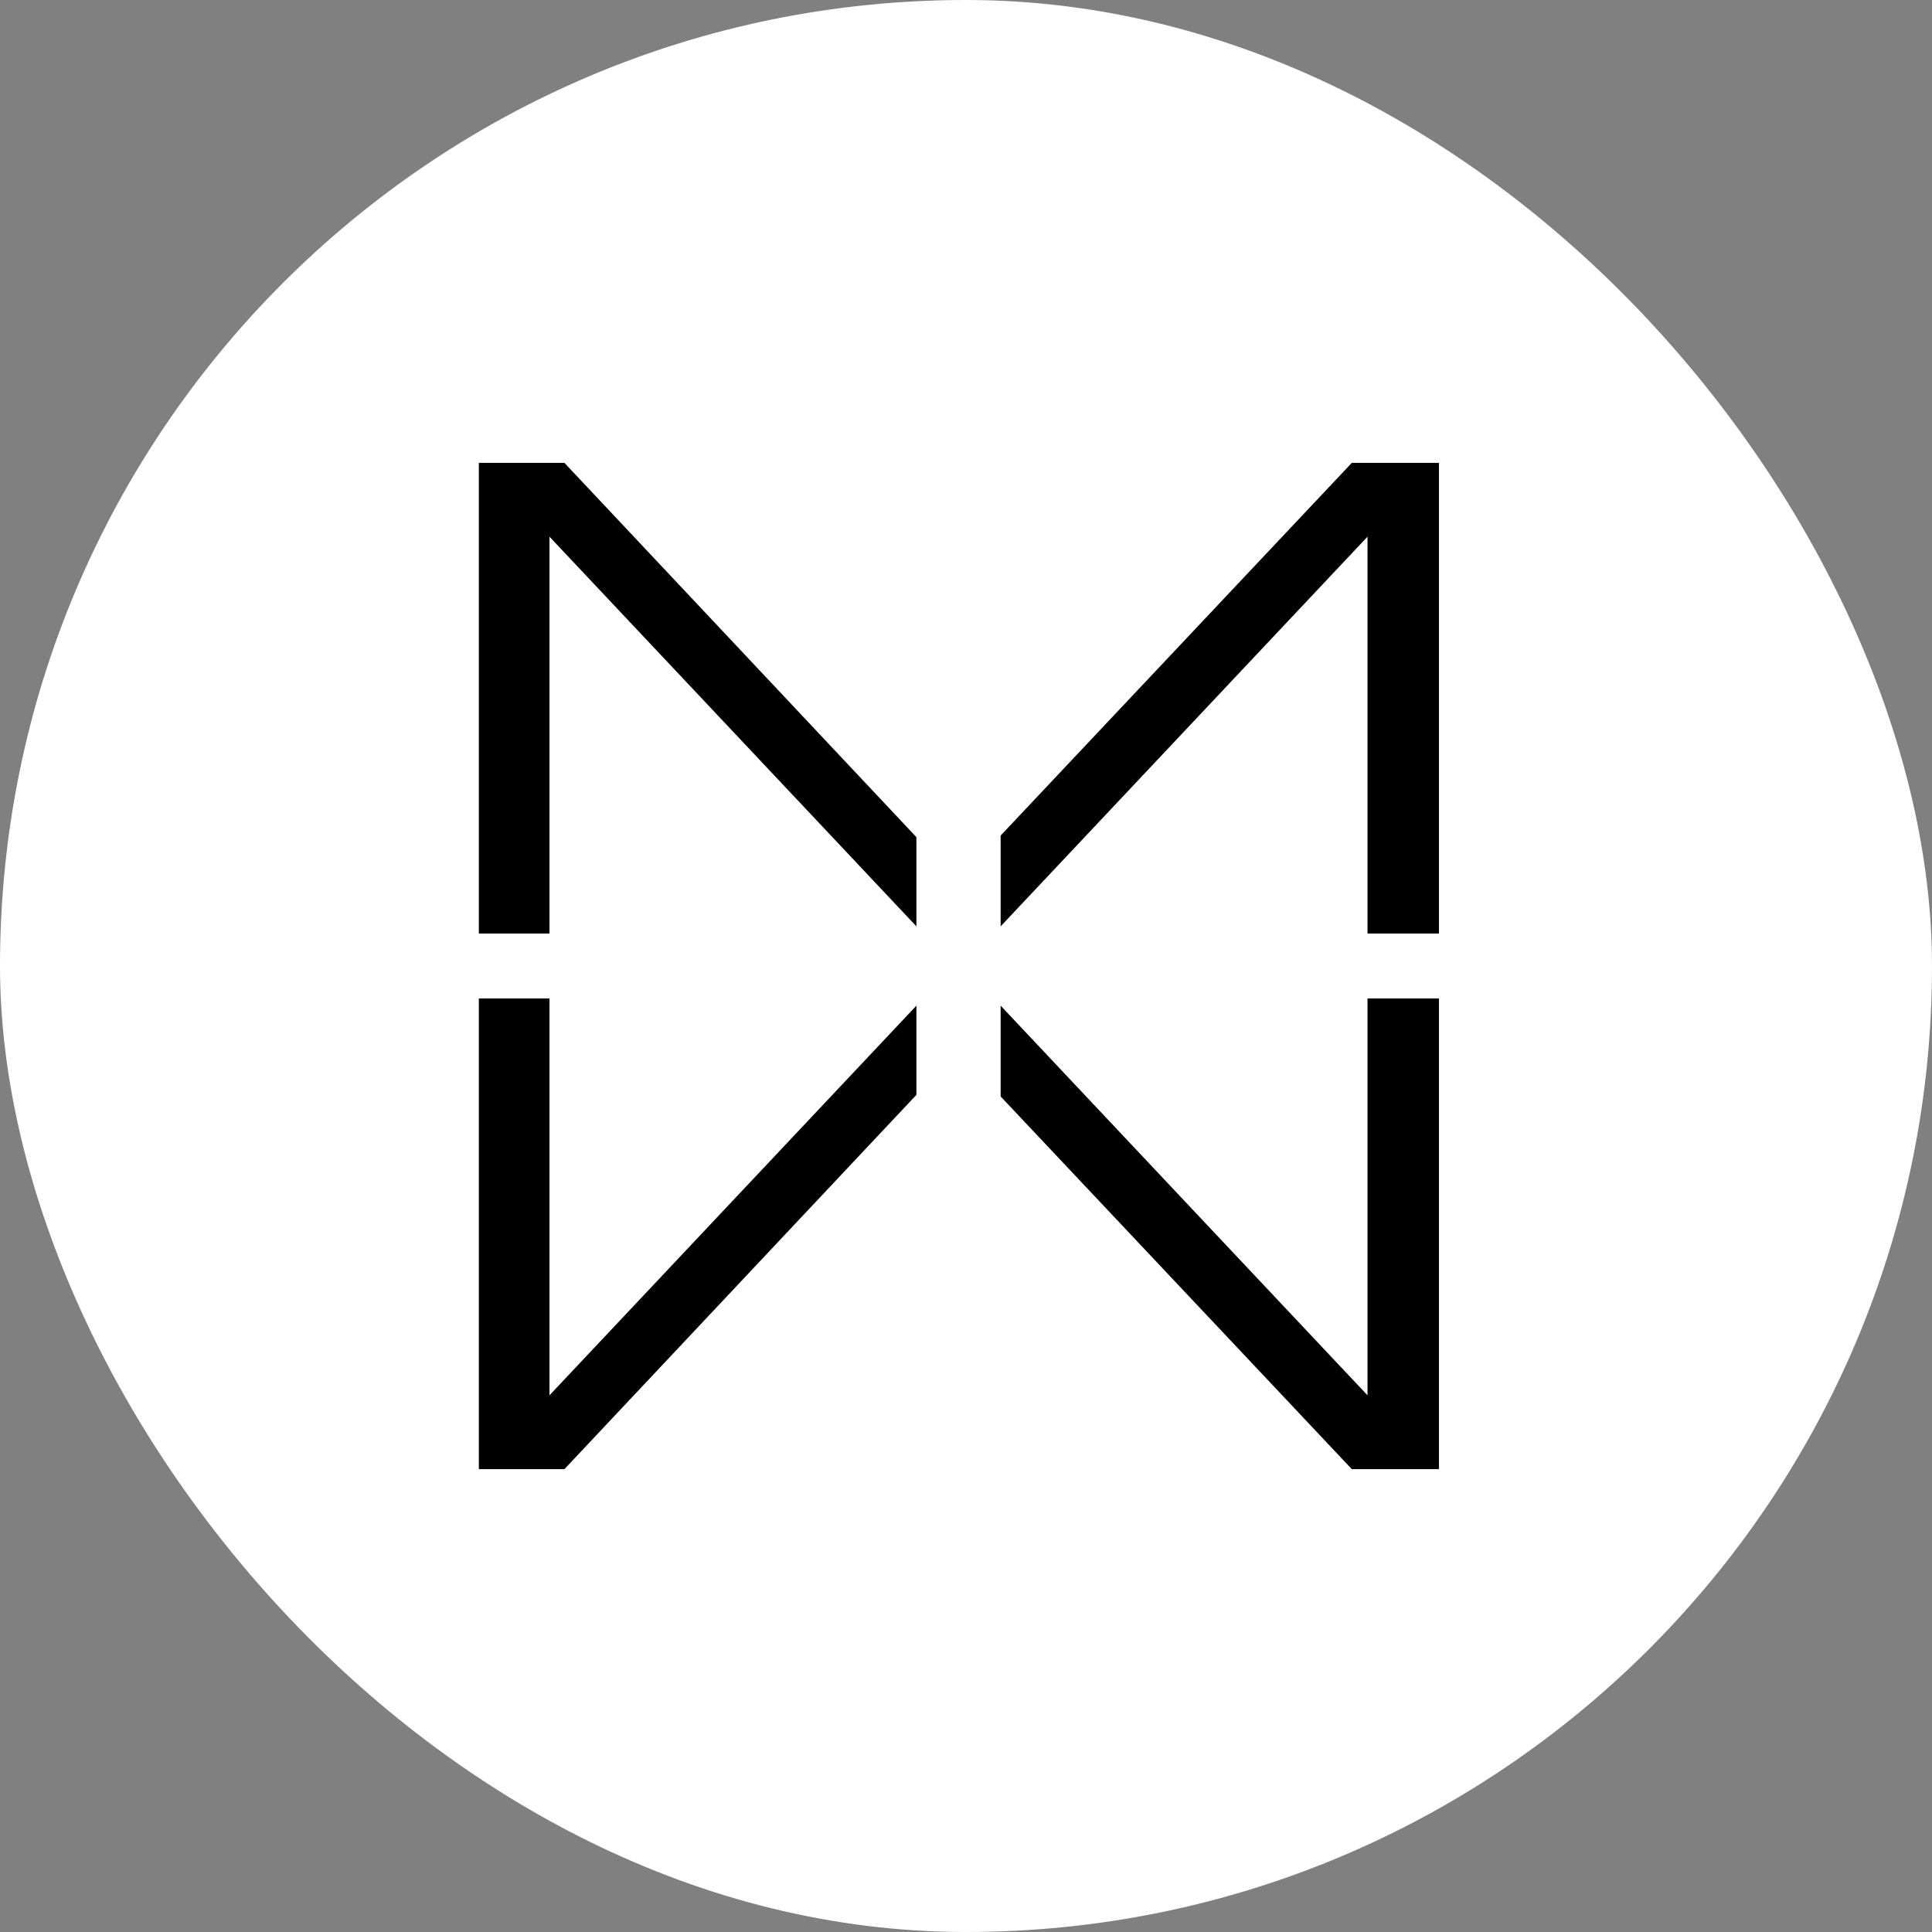
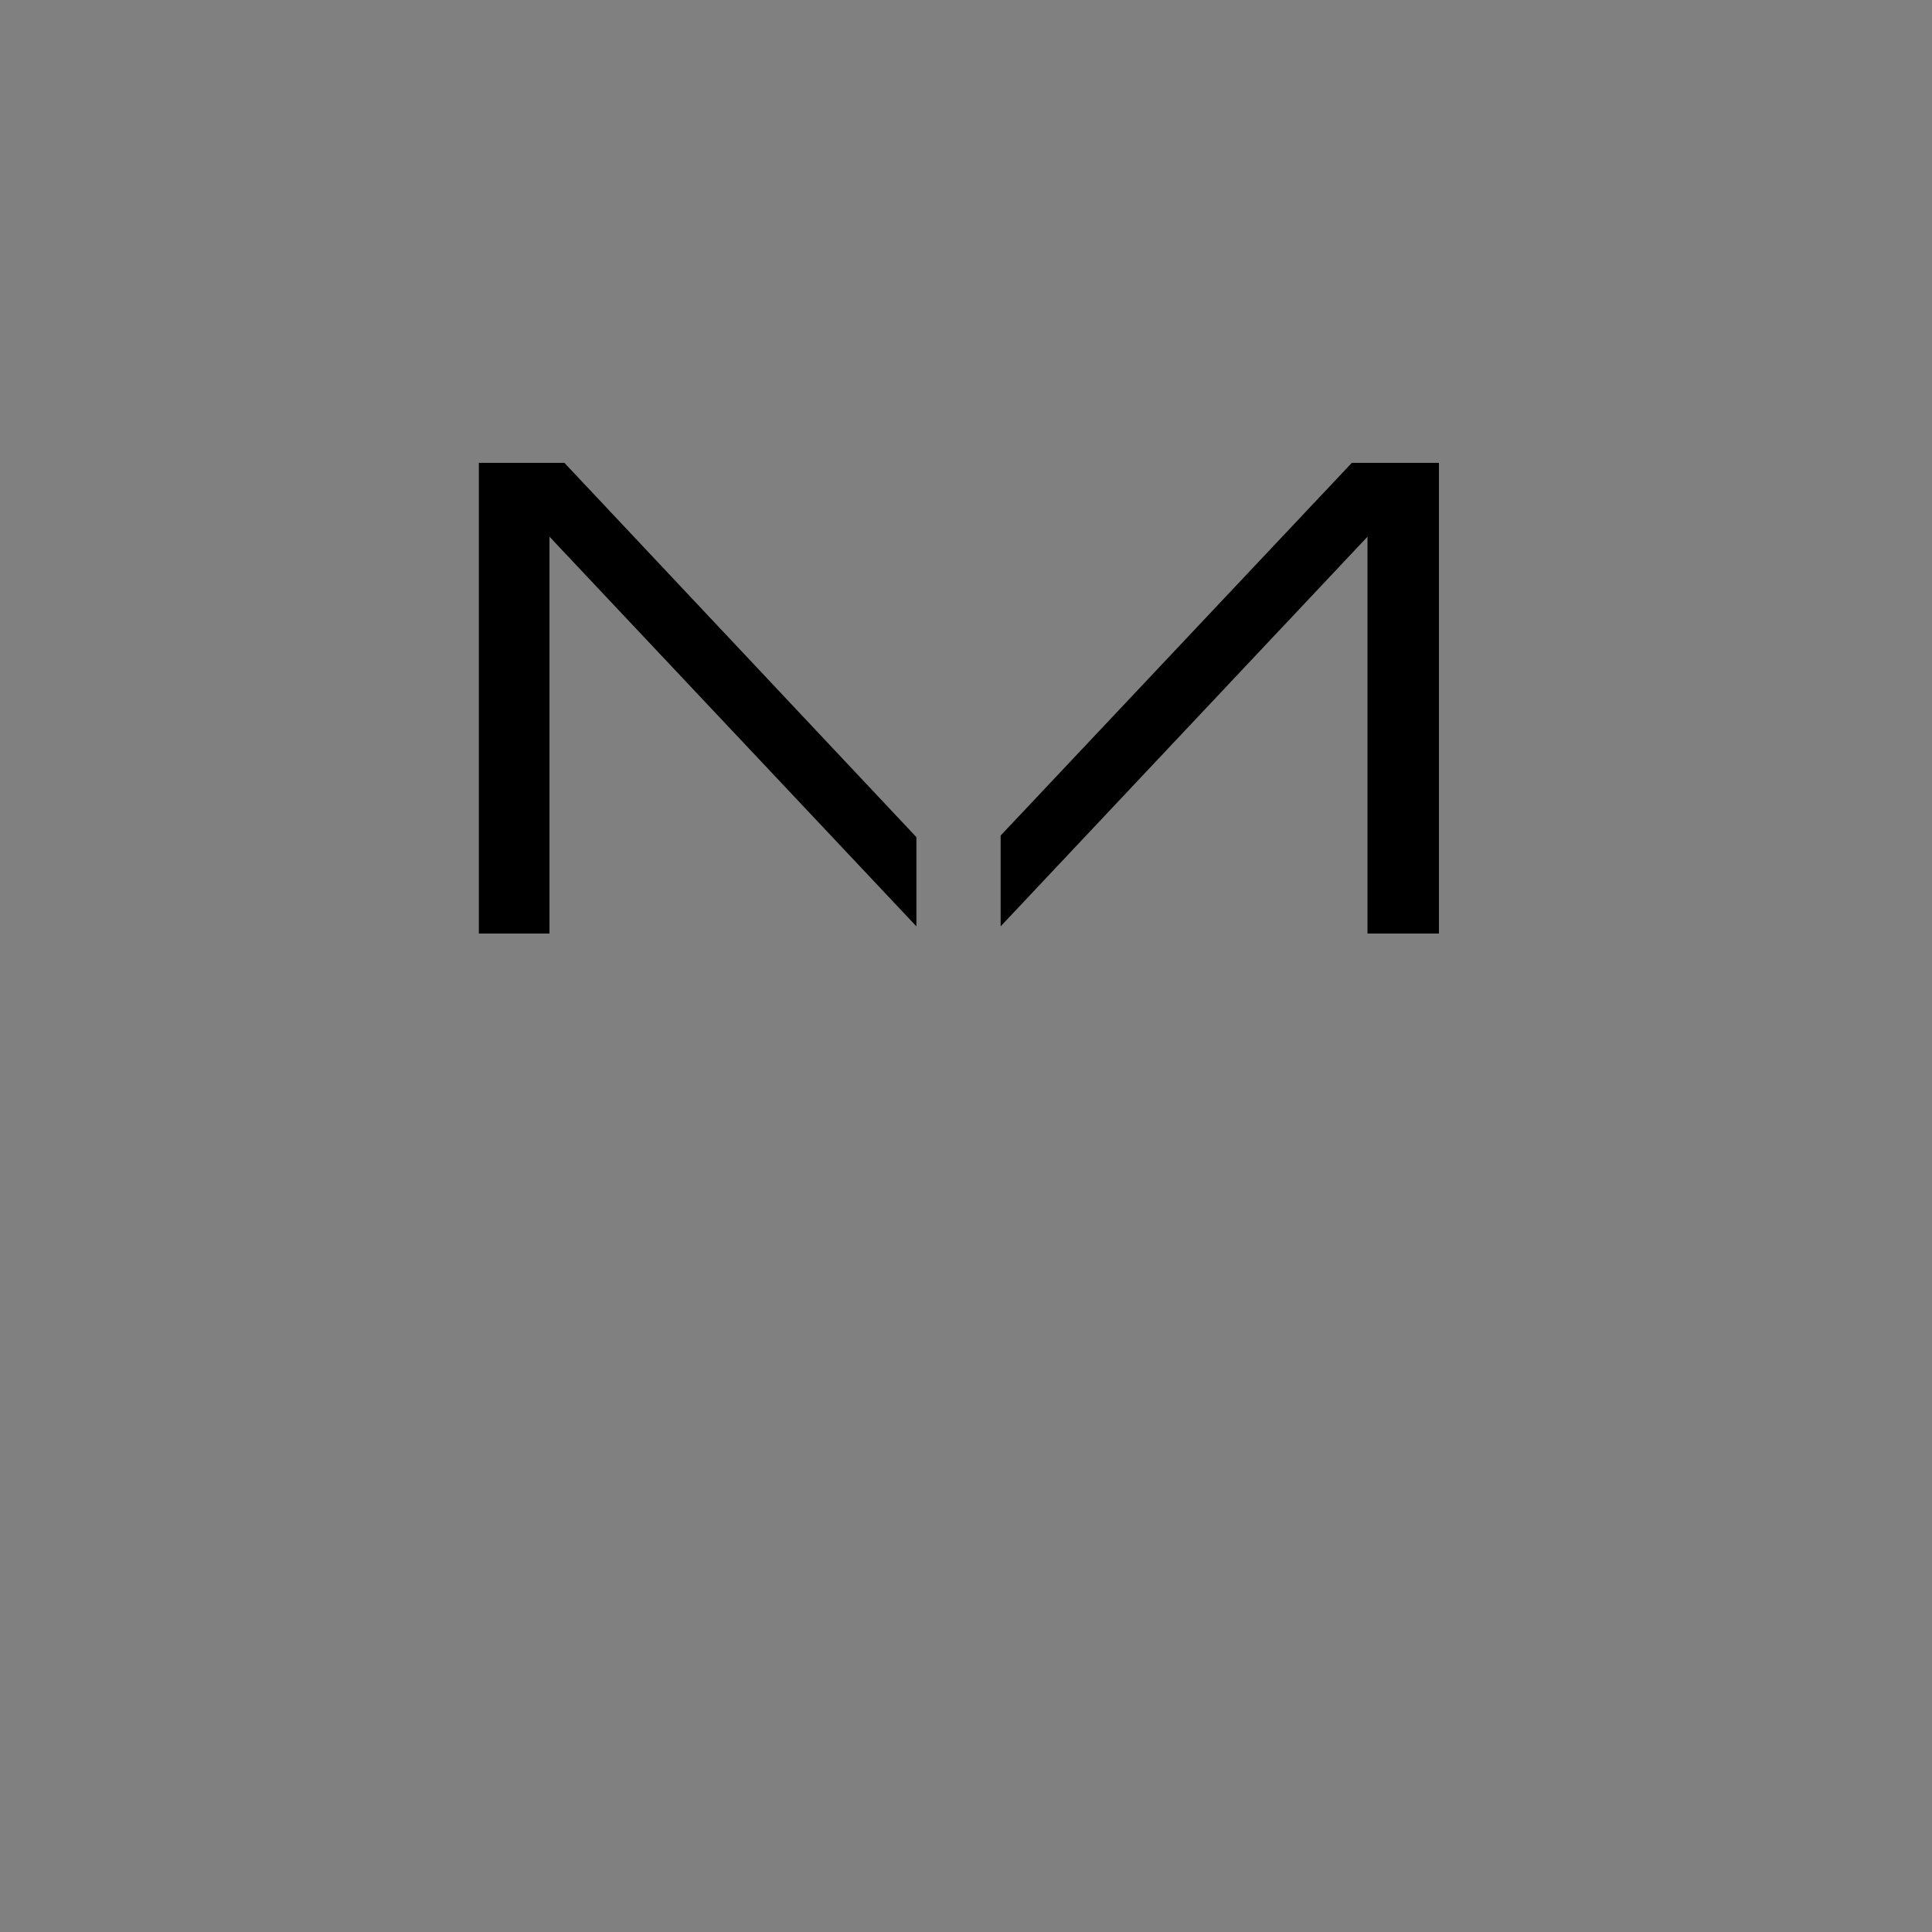
<svg xmlns="http://www.w3.org/2000/svg" width="192" height="192" viewBox="0 0 192 192" fill="none">
  <rect x="0" y="0" width="192" height="192" fill="#808080" stroke="none" />
-   <rect width="192" height="192" rx="96" fill="white" />
  <g clip-path="url(#clip0_45_10)">
    <path d="M56.093 46L91.07 83.194V92.058L54.608 53.337V92.774H47.587V46H56.094H56.093ZM143 46V92.774H135.9V53.337L99.442 92.058V83.036L134.34 46H143Z" fill="black" />
-     <path d="M47.587 146V99.226H54.608V138.663L91.07 99.942V108.806L56.093 146H47.586H47.587ZM134.34 146L99.442 108.964V99.942L135.9 138.663V99.226H143V146H134.34Z" fill="black" />
  </g>
  <defs>
    <clipPath id="clip0_45_10">
      <rect width="95.413" height="100" fill="white" transform="matrix(-1 0 0 1 143 46)" />
    </clipPath>
  </defs>
</svg>